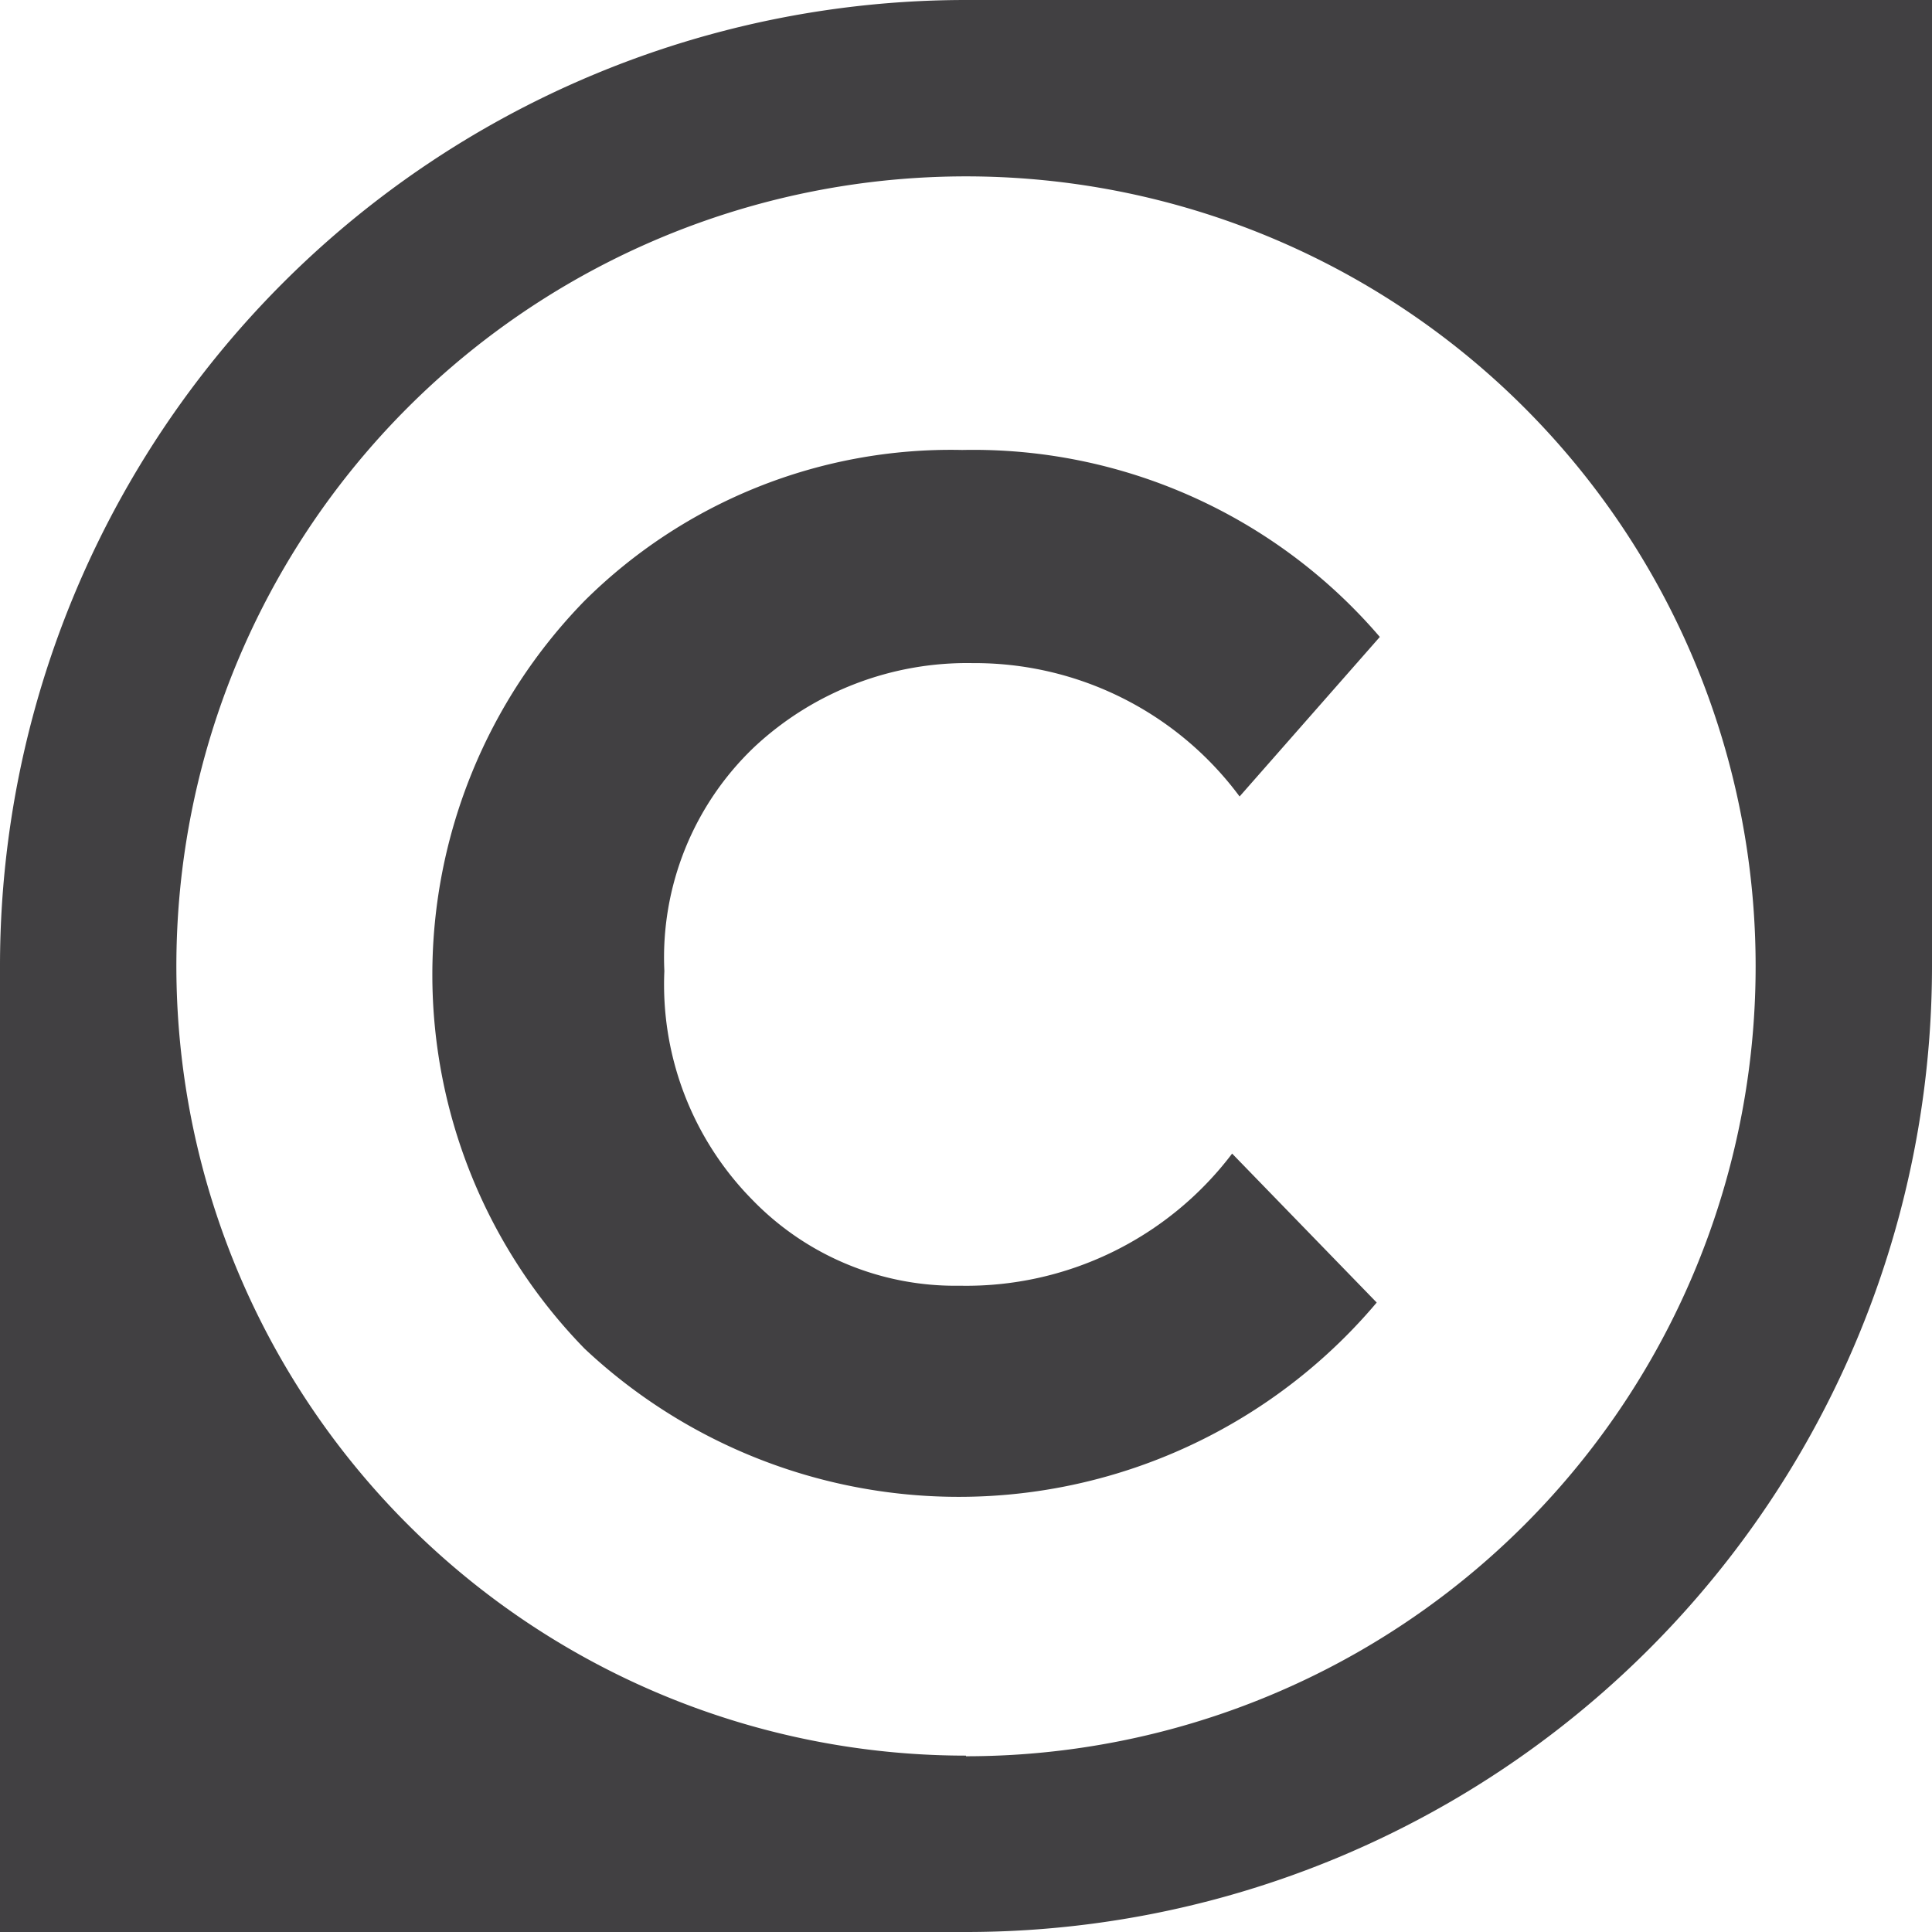
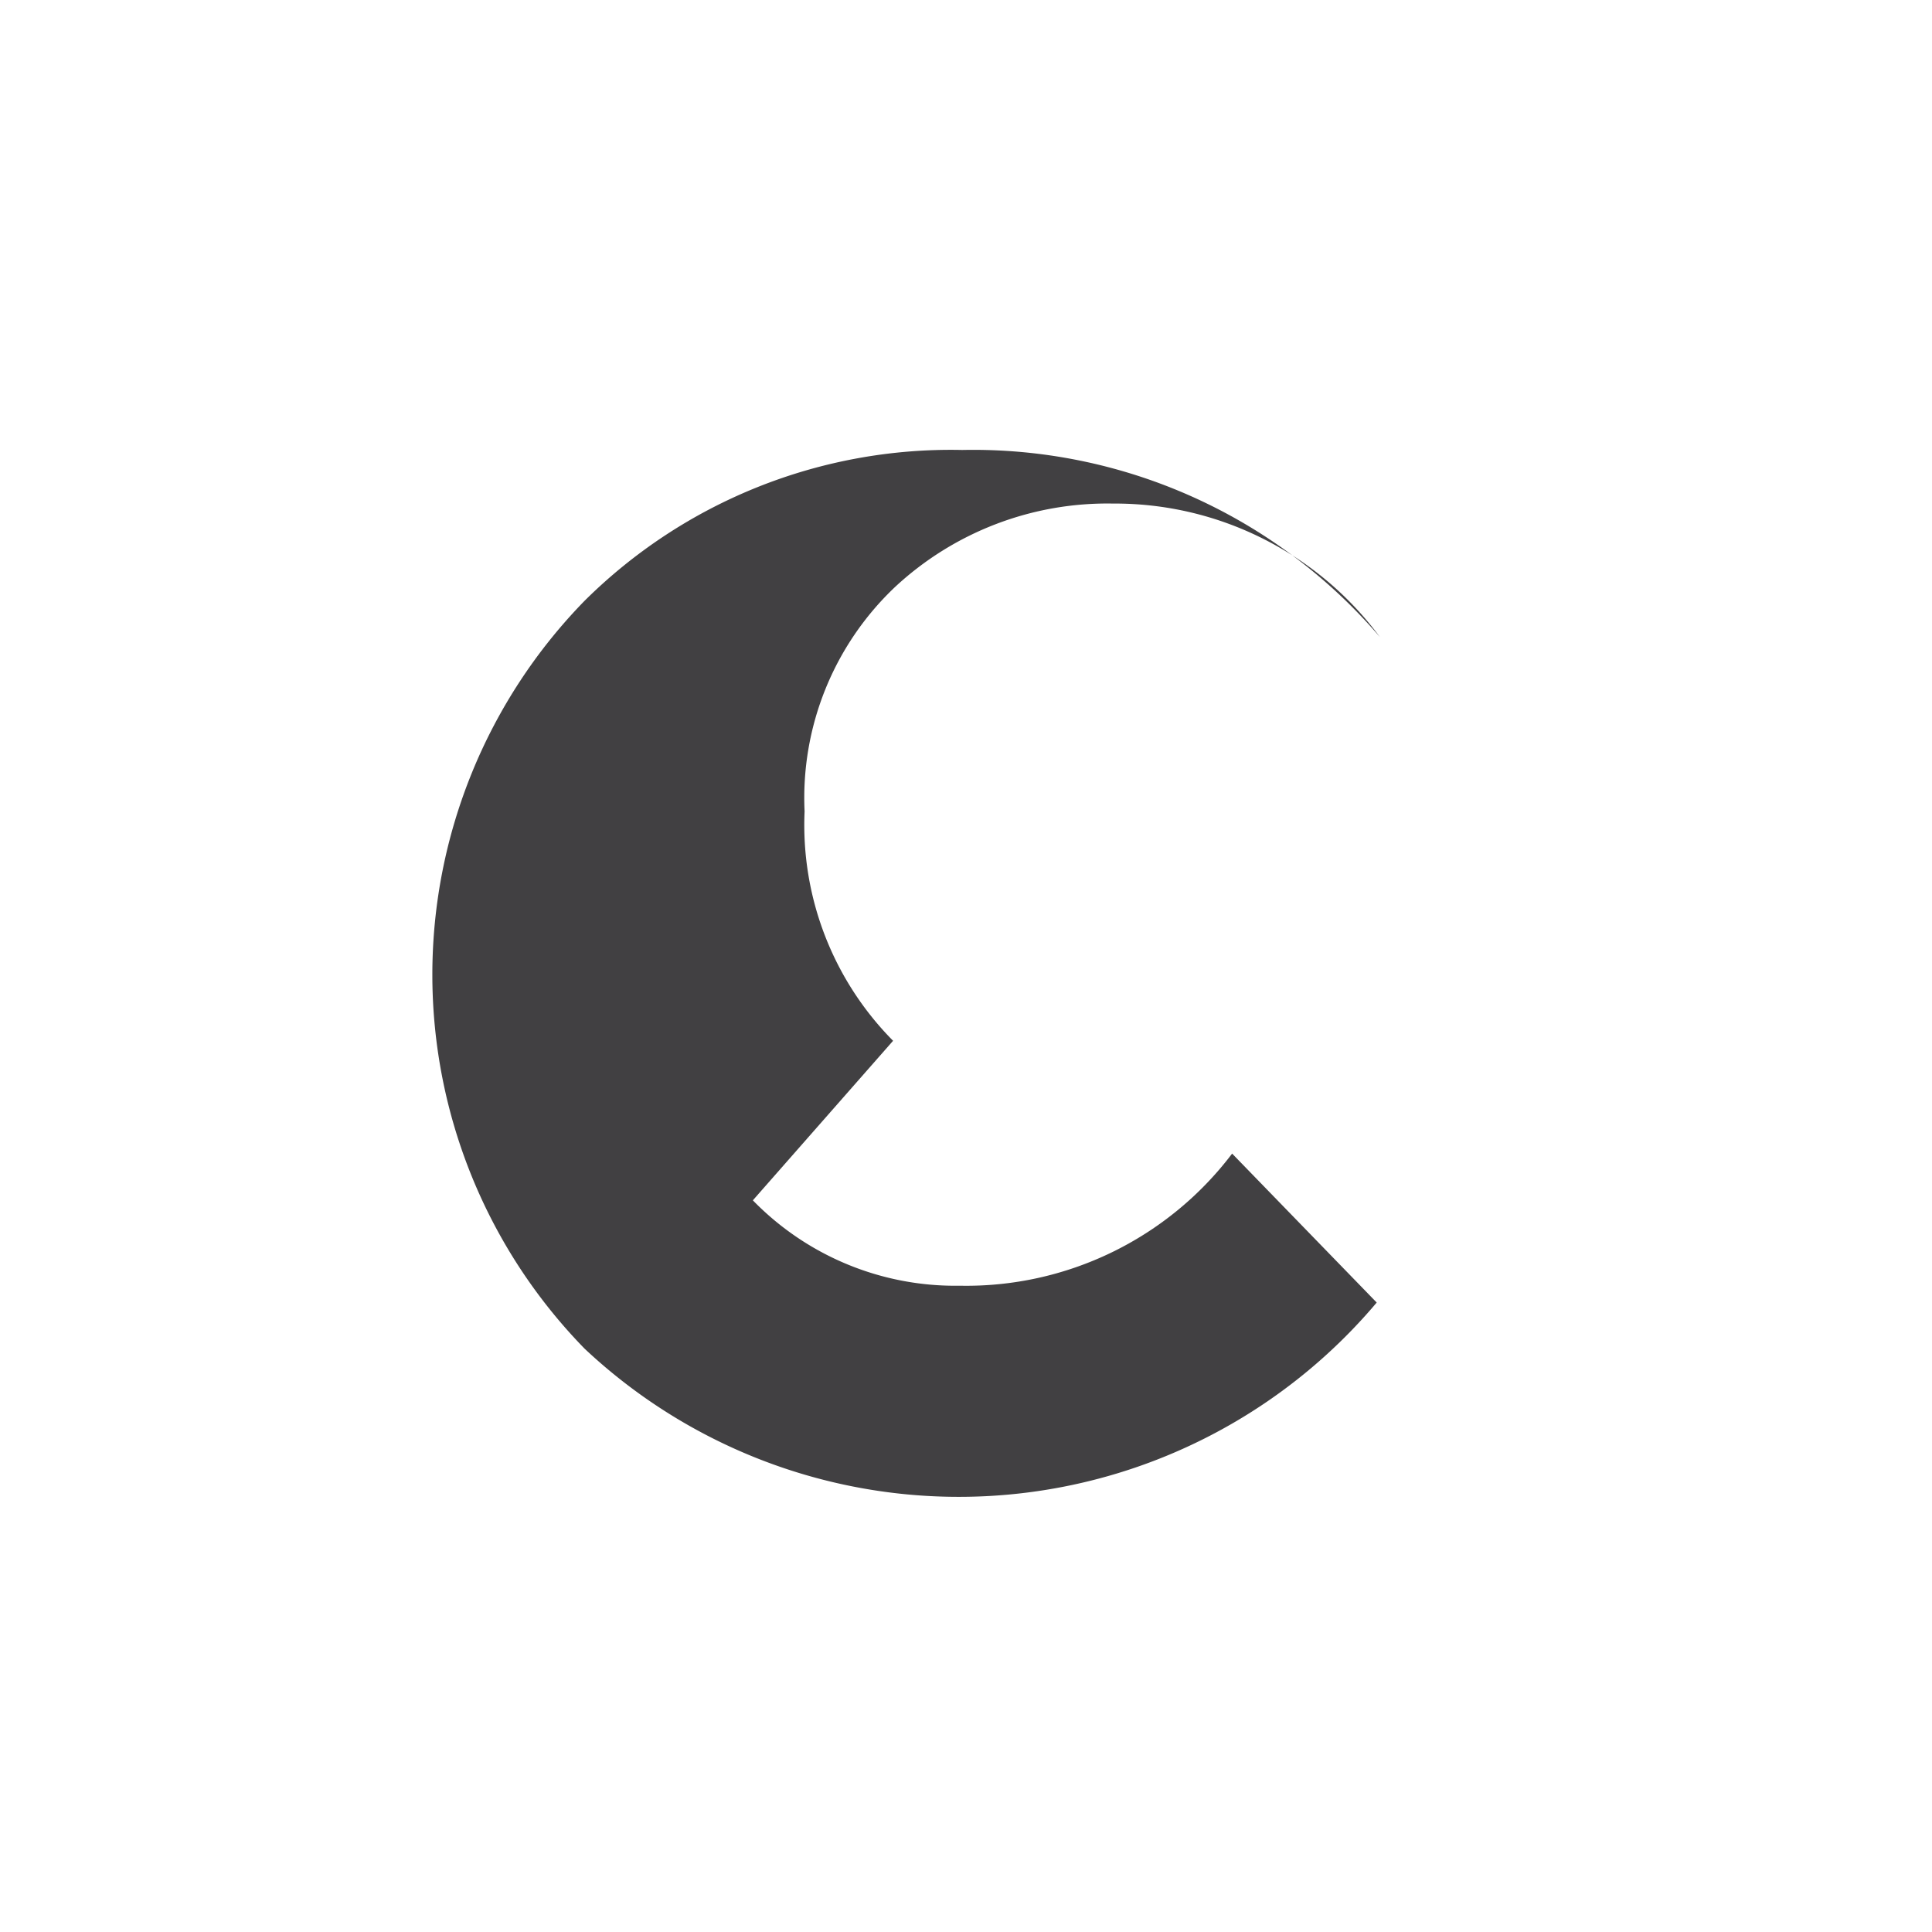
<svg xmlns="http://www.w3.org/2000/svg" xmlns:ns1="http://sodipodi.sourceforge.net/DTD/sodipodi-0.dtd" xmlns:ns2="http://www.inkscape.org/namespaces/inkscape" id="FINAL" viewBox="0 0 31 31" version="1.1" ns1:docname="InC.dark - Copy.svg" width="31" height="31" ns2:version="0.92.3 (2405546, 2018-03-11)">
  <ns1:namedview pagecolor="#ffffff" bordercolor="#666666" borderopacity="1" objecttolerance="10" gridtolerance="10" guidetolerance="10" ns2:pageopacity="0" ns2:pageshadow="2" ns2:window-width="640" ns2:window-height="480" id="namedview35" showgrid="false" fit-margin-top="0" fit-margin-left="0" fit-margin-right="0" fit-margin-bottom="0" ns2:zoom="10.68224" ns2:cx="35.309208" ns2:cy="21.692258" ns2:current-layer="FINAL" />
  <defs id="defs4">
    <style id="style2">.cls-1{fill:#414042;}</style>
  </defs>
  <title id="title6">InC.dark</title>
-   <path class="cls-1" d="M 15.5,0 A 15.5,15.5 0 0 0 0,15.5 V 31 H 15.5 A 15.5,15.5 0 0 0 31,15.5 V 0 Z m 0,28.17 A 12.67,12.67 0 1 1 28.17,15.5 12.67,12.67 0 0 1 15.5,28.18 Z" id="path30" ns2:connector-curvature="0" style="fill:#414042" />
-   <path class="cls-1" d="m 12.08,19.26 a 4.53,4.53 0 0 0 3.32,1.37 5.35,5.35 0 0 0 4.37,-2.12 l 2.32,2.39 a 8.77,8.77 0 0 1 -12.71,0.74 8.59,8.59 0 0 1 0,-12 8.34,8.34 0 0 1 6.06,-2.42 8.59,8.59 0 0 1 6.7,3 l -2.25,2.56 a 5.29,5.29 0 0 0 -4.28,-2.14 5,5 0 0 0 -3.5,1.34 4.66,4.66 0 0 0 -1.45,3.6 4.92,4.92 0 0 0 1.42,3.68 z" id="path32" ns2:connector-curvature="0" style="fill:#414042" />
+   <path class="cls-1" d="m 12.08,19.26 a 4.53,4.53 0 0 0 3.32,1.37 5.35,5.35 0 0 0 4.37,-2.12 l 2.32,2.39 a 8.77,8.77 0 0 1 -12.71,0.74 8.59,8.59 0 0 1 0,-12 8.34,8.34 0 0 1 6.06,-2.42 8.59,8.59 0 0 1 6.7,3 a 5.29,5.29 0 0 0 -4.28,-2.14 5,5 0 0 0 -3.5,1.34 4.66,4.66 0 0 0 -1.45,3.6 4.92,4.92 0 0 0 1.42,3.68 z" id="path32" ns2:connector-curvature="0" style="fill:#414042" />
</svg>